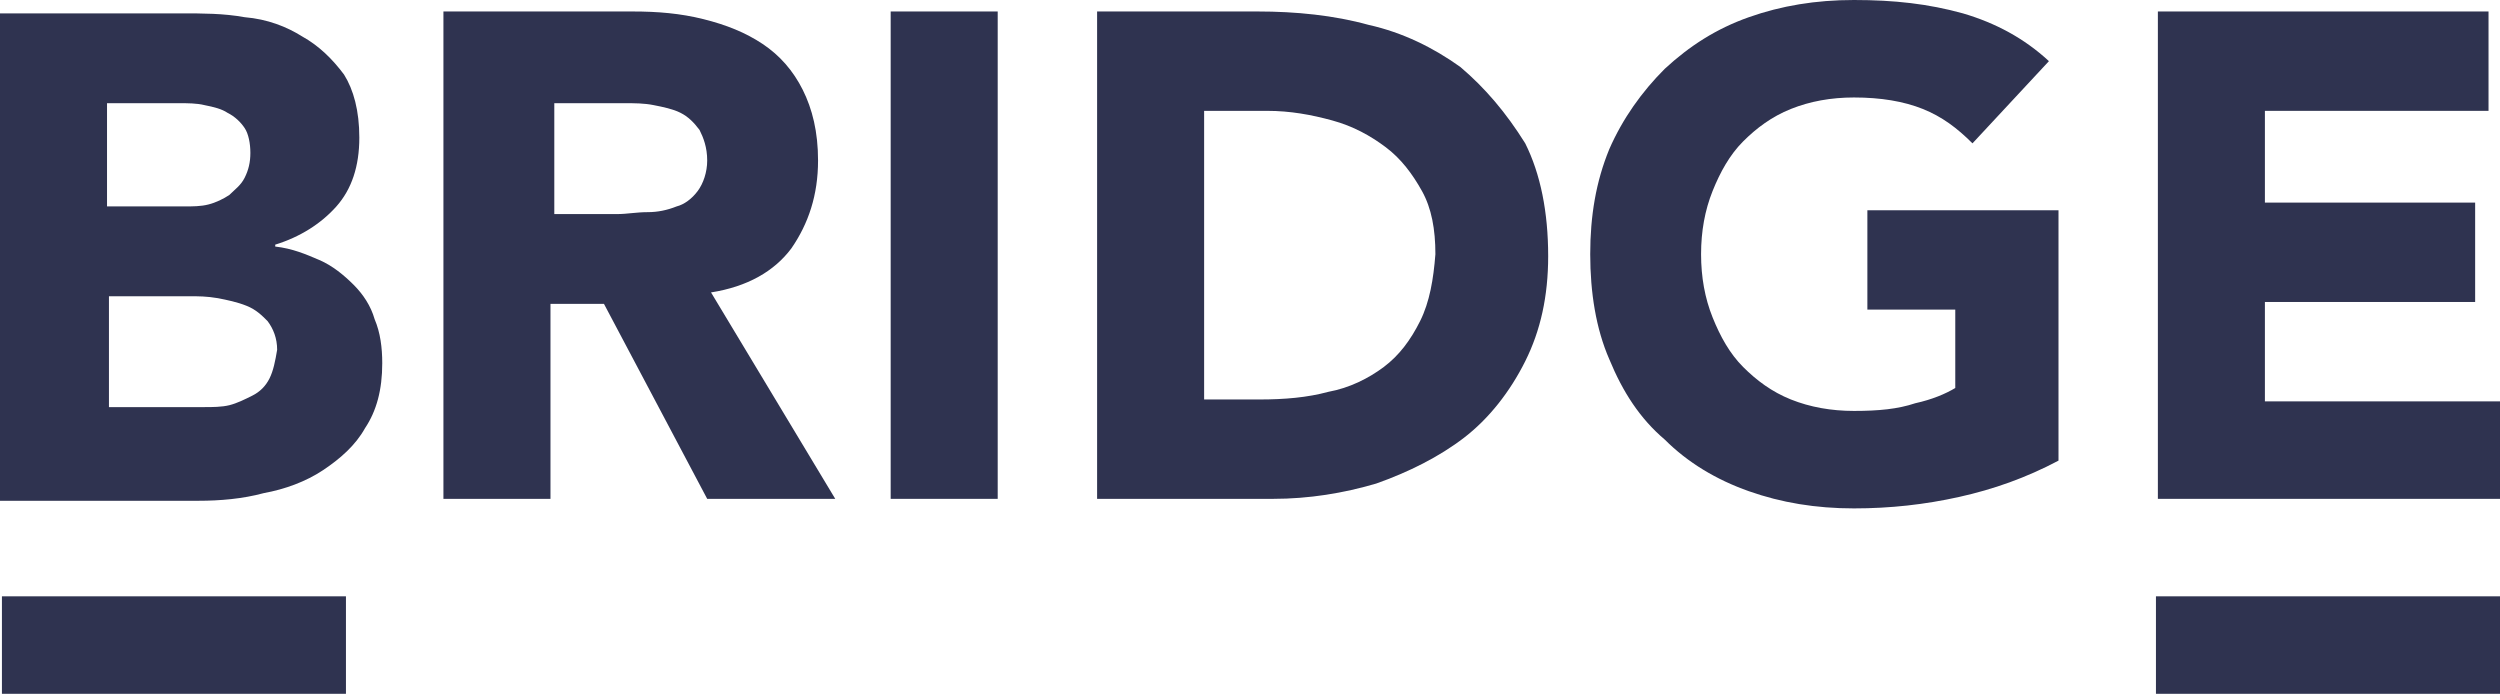
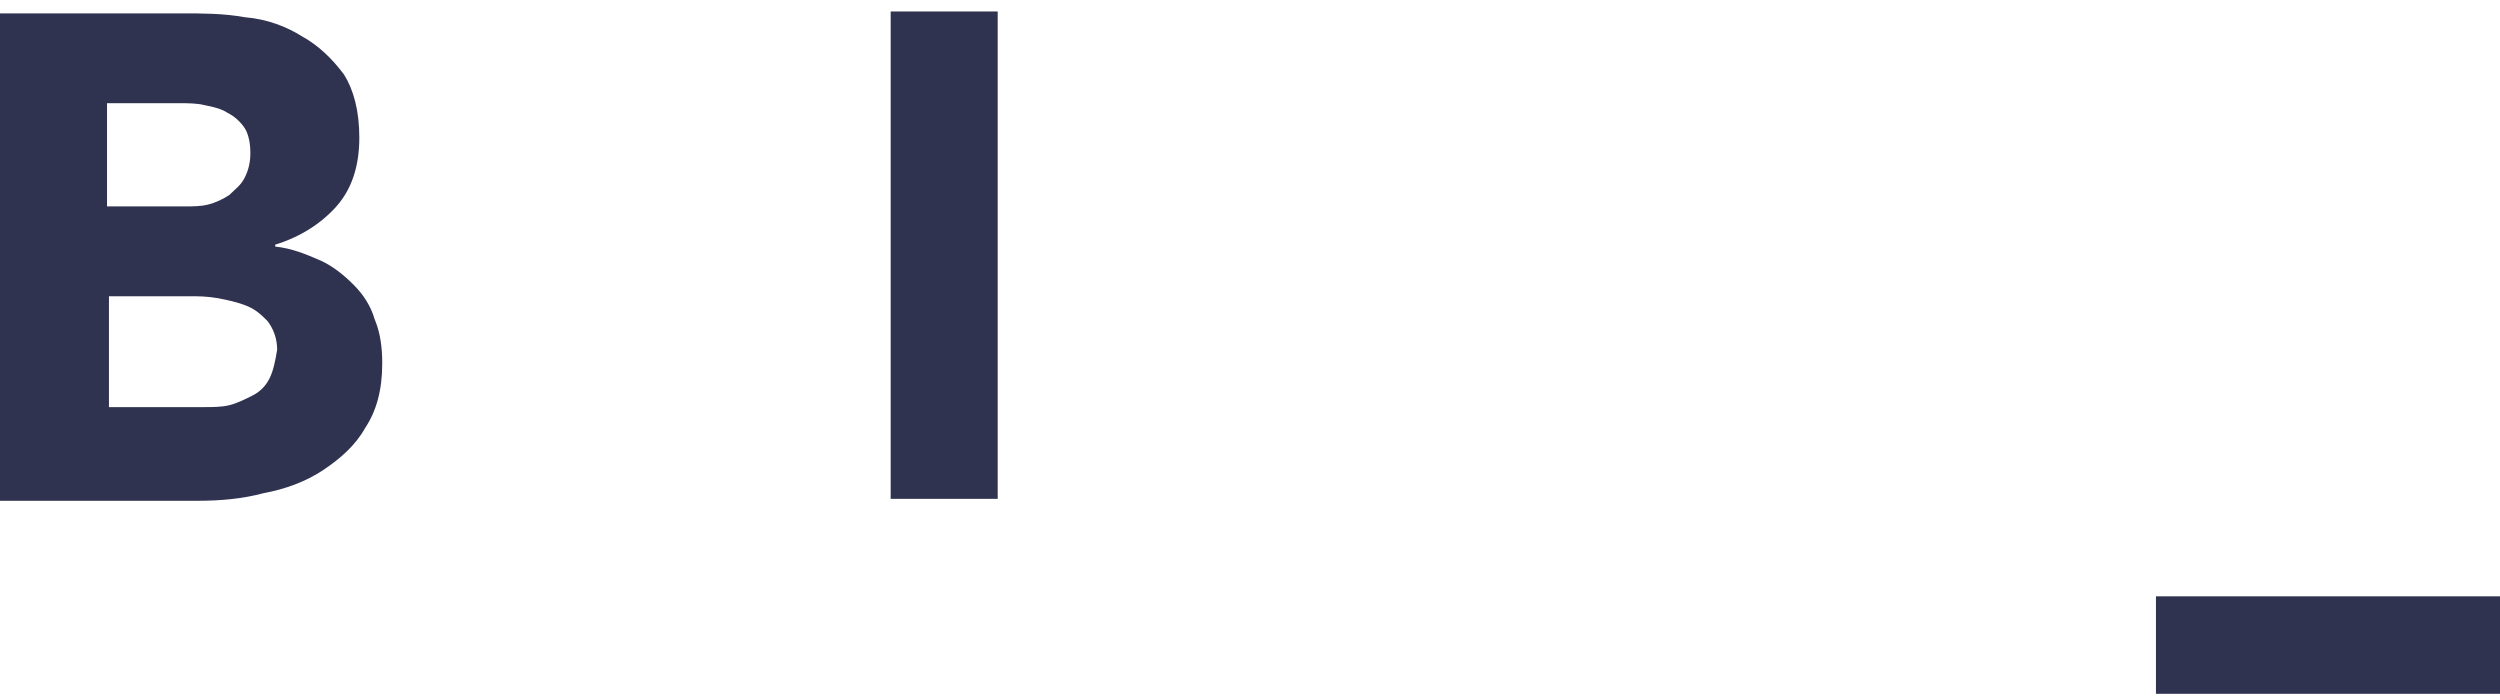
<svg xmlns="http://www.w3.org/2000/svg" width="100" height="28" viewBox="0 0 100 28" fill="none">
  <path d="M14.144 11.391C13.761 11.009 13.303 10.627 12.768 10.398C12.232 10.168 11.697 9.939 11.009 9.862V9.786C12.003 9.48 12.844 8.945 13.456 8.257C14.067 7.569 14.373 6.651 14.373 5.505C14.373 4.434 14.144 3.593 13.761 2.982C13.303 2.37 12.768 1.835 12.079 1.453C11.468 1.07 10.703 0.765 9.786 0.688C8.945 0.535 8.104 0.535 7.263 0.535H0V20.031H7.951C8.792 20.031 9.709 19.954 10.55 19.725C11.391 19.572 12.232 19.266 12.921 18.807C13.609 18.349 14.22 17.813 14.602 17.125C15.061 16.437 15.29 15.596 15.29 14.526C15.29 13.914 15.214 13.303 14.985 12.768C14.832 12.232 14.526 11.774 14.144 11.391ZM4.281 4.128H7.187C7.492 4.128 7.875 4.128 8.18 4.205C8.563 4.281 8.868 4.358 9.098 4.511C9.404 4.664 9.633 4.893 9.786 5.122C9.939 5.352 10.015 5.734 10.015 6.116C10.015 6.498 9.939 6.804 9.786 7.11C9.633 7.416 9.404 7.569 9.174 7.798C8.945 7.951 8.639 8.104 8.333 8.18C8.028 8.257 7.722 8.257 7.339 8.257H4.281V4.128ZM10.78 15.138C10.627 15.443 10.398 15.673 10.092 15.826C9.786 15.979 9.48 16.131 9.174 16.208C8.868 16.284 8.486 16.284 8.18 16.284H4.358V11.85H7.569C7.951 11.85 8.257 11.85 8.716 11.927C9.098 12.003 9.48 12.079 9.862 12.232C10.245 12.385 10.474 12.615 10.703 12.844C10.933 13.15 11.086 13.532 11.086 13.991C11.009 14.45 10.933 14.832 10.78 15.138Z" fill="#2F3350" />
-   <path d="M31.652 9.939C32.34 8.945 32.722 7.798 32.722 6.422C32.722 5.275 32.493 4.358 32.11 3.593C31.728 2.829 31.193 2.217 30.505 1.758C29.817 1.3 29.052 0.994 28.135 0.765C27.217 0.535 26.3 0.459 25.306 0.459H17.737V19.954H22.019V12.156H24.159L28.288 19.954H33.41L28.441 11.697C29.893 11.468 30.964 10.856 31.652 9.939ZM27.905 7.645C27.676 7.951 27.37 8.18 27.064 8.257C26.682 8.41 26.3 8.486 25.918 8.486C25.459 8.486 25.077 8.563 24.695 8.563H22.172V4.128H25C25.383 4.128 25.765 4.128 26.147 4.205C26.529 4.281 26.912 4.358 27.217 4.511C27.523 4.664 27.753 4.893 27.982 5.199C28.135 5.505 28.288 5.887 28.288 6.422C28.288 6.881 28.135 7.339 27.905 7.645Z" fill="#2F3350" />
  <path d="M39.908 0.459H35.627V19.954H39.908V0.459Z" fill="#2F3350" />
-   <path d="M58.41 2.676C57.339 1.911 56.116 1.3 54.74 0.994C53.364 0.612 51.835 0.459 50.306 0.459H43.884V19.954H50.917C52.37 19.954 53.746 19.725 55.046 19.343C56.346 18.884 57.569 18.272 58.563 17.508C59.557 16.743 60.398 15.673 61.009 14.45C61.621 13.226 61.927 11.85 61.927 10.245C61.927 8.486 61.621 6.957 61.009 5.734C60.245 4.511 59.404 3.517 58.41 2.676ZM56.804 12.844C56.422 13.609 55.963 14.22 55.352 14.679C54.74 15.138 53.975 15.52 53.135 15.673C52.294 15.902 51.376 15.979 50.382 15.979H48.165V4.434H50.688C51.605 4.434 52.447 4.587 53.288 4.817C54.128 5.046 54.816 5.428 55.428 5.887C56.04 6.346 56.498 6.957 56.881 7.645C57.263 8.333 57.416 9.174 57.416 10.168C57.339 11.162 57.187 12.079 56.804 12.844Z" fill="#2F3350" />
-   <path d="M74.695 12.385H78.211V15.52C77.829 15.749 77.294 15.979 76.606 16.131C75.918 16.361 75.153 16.437 74.159 16.437C73.242 16.437 72.401 16.284 71.636 15.979C70.872 15.673 70.26 15.214 69.725 14.679C69.19 14.144 68.808 13.456 68.502 12.691C68.196 11.927 68.043 11.086 68.043 10.168C68.043 9.251 68.196 8.41 68.502 7.645C68.808 6.881 69.19 6.193 69.725 5.657C70.26 5.122 70.872 4.664 71.636 4.358C72.401 4.052 73.242 3.899 74.159 3.899C75.23 3.899 76.147 4.052 76.912 4.358C77.676 4.664 78.288 5.122 78.899 5.734L81.957 2.446C80.964 1.529 79.817 0.917 78.517 0.535C77.141 0.153 75.765 0 74.159 0C72.63 0 71.254 0.229 69.954 0.688C68.655 1.147 67.584 1.835 66.591 2.752C65.673 3.67 64.909 4.74 64.373 5.963C63.838 7.263 63.609 8.639 63.609 10.168C63.609 11.697 63.838 13.15 64.373 14.373C64.909 15.673 65.597 16.743 66.591 17.584C67.508 18.502 68.655 19.19 69.954 19.648C71.254 20.107 72.63 20.336 74.159 20.336C75.612 20.336 76.988 20.183 78.364 19.878C79.74 19.572 81.04 19.113 82.34 18.425V8.41H74.695V12.385Z" fill="#2F3350" />
-   <path d="M90.596 16.055V12.079H99.006V8.104H90.596V4.434H99.541V0.459H86.315V19.954H100V16.055H90.596Z" fill="#2F3350" />
  <path d="M100 23.853H86.238V27.752H100V23.853Z" fill="#2F3350" />
-   <path d="M13.838 23.853H0.077V27.752H13.838V23.853Z" fill="#2F3350" />
</svg>